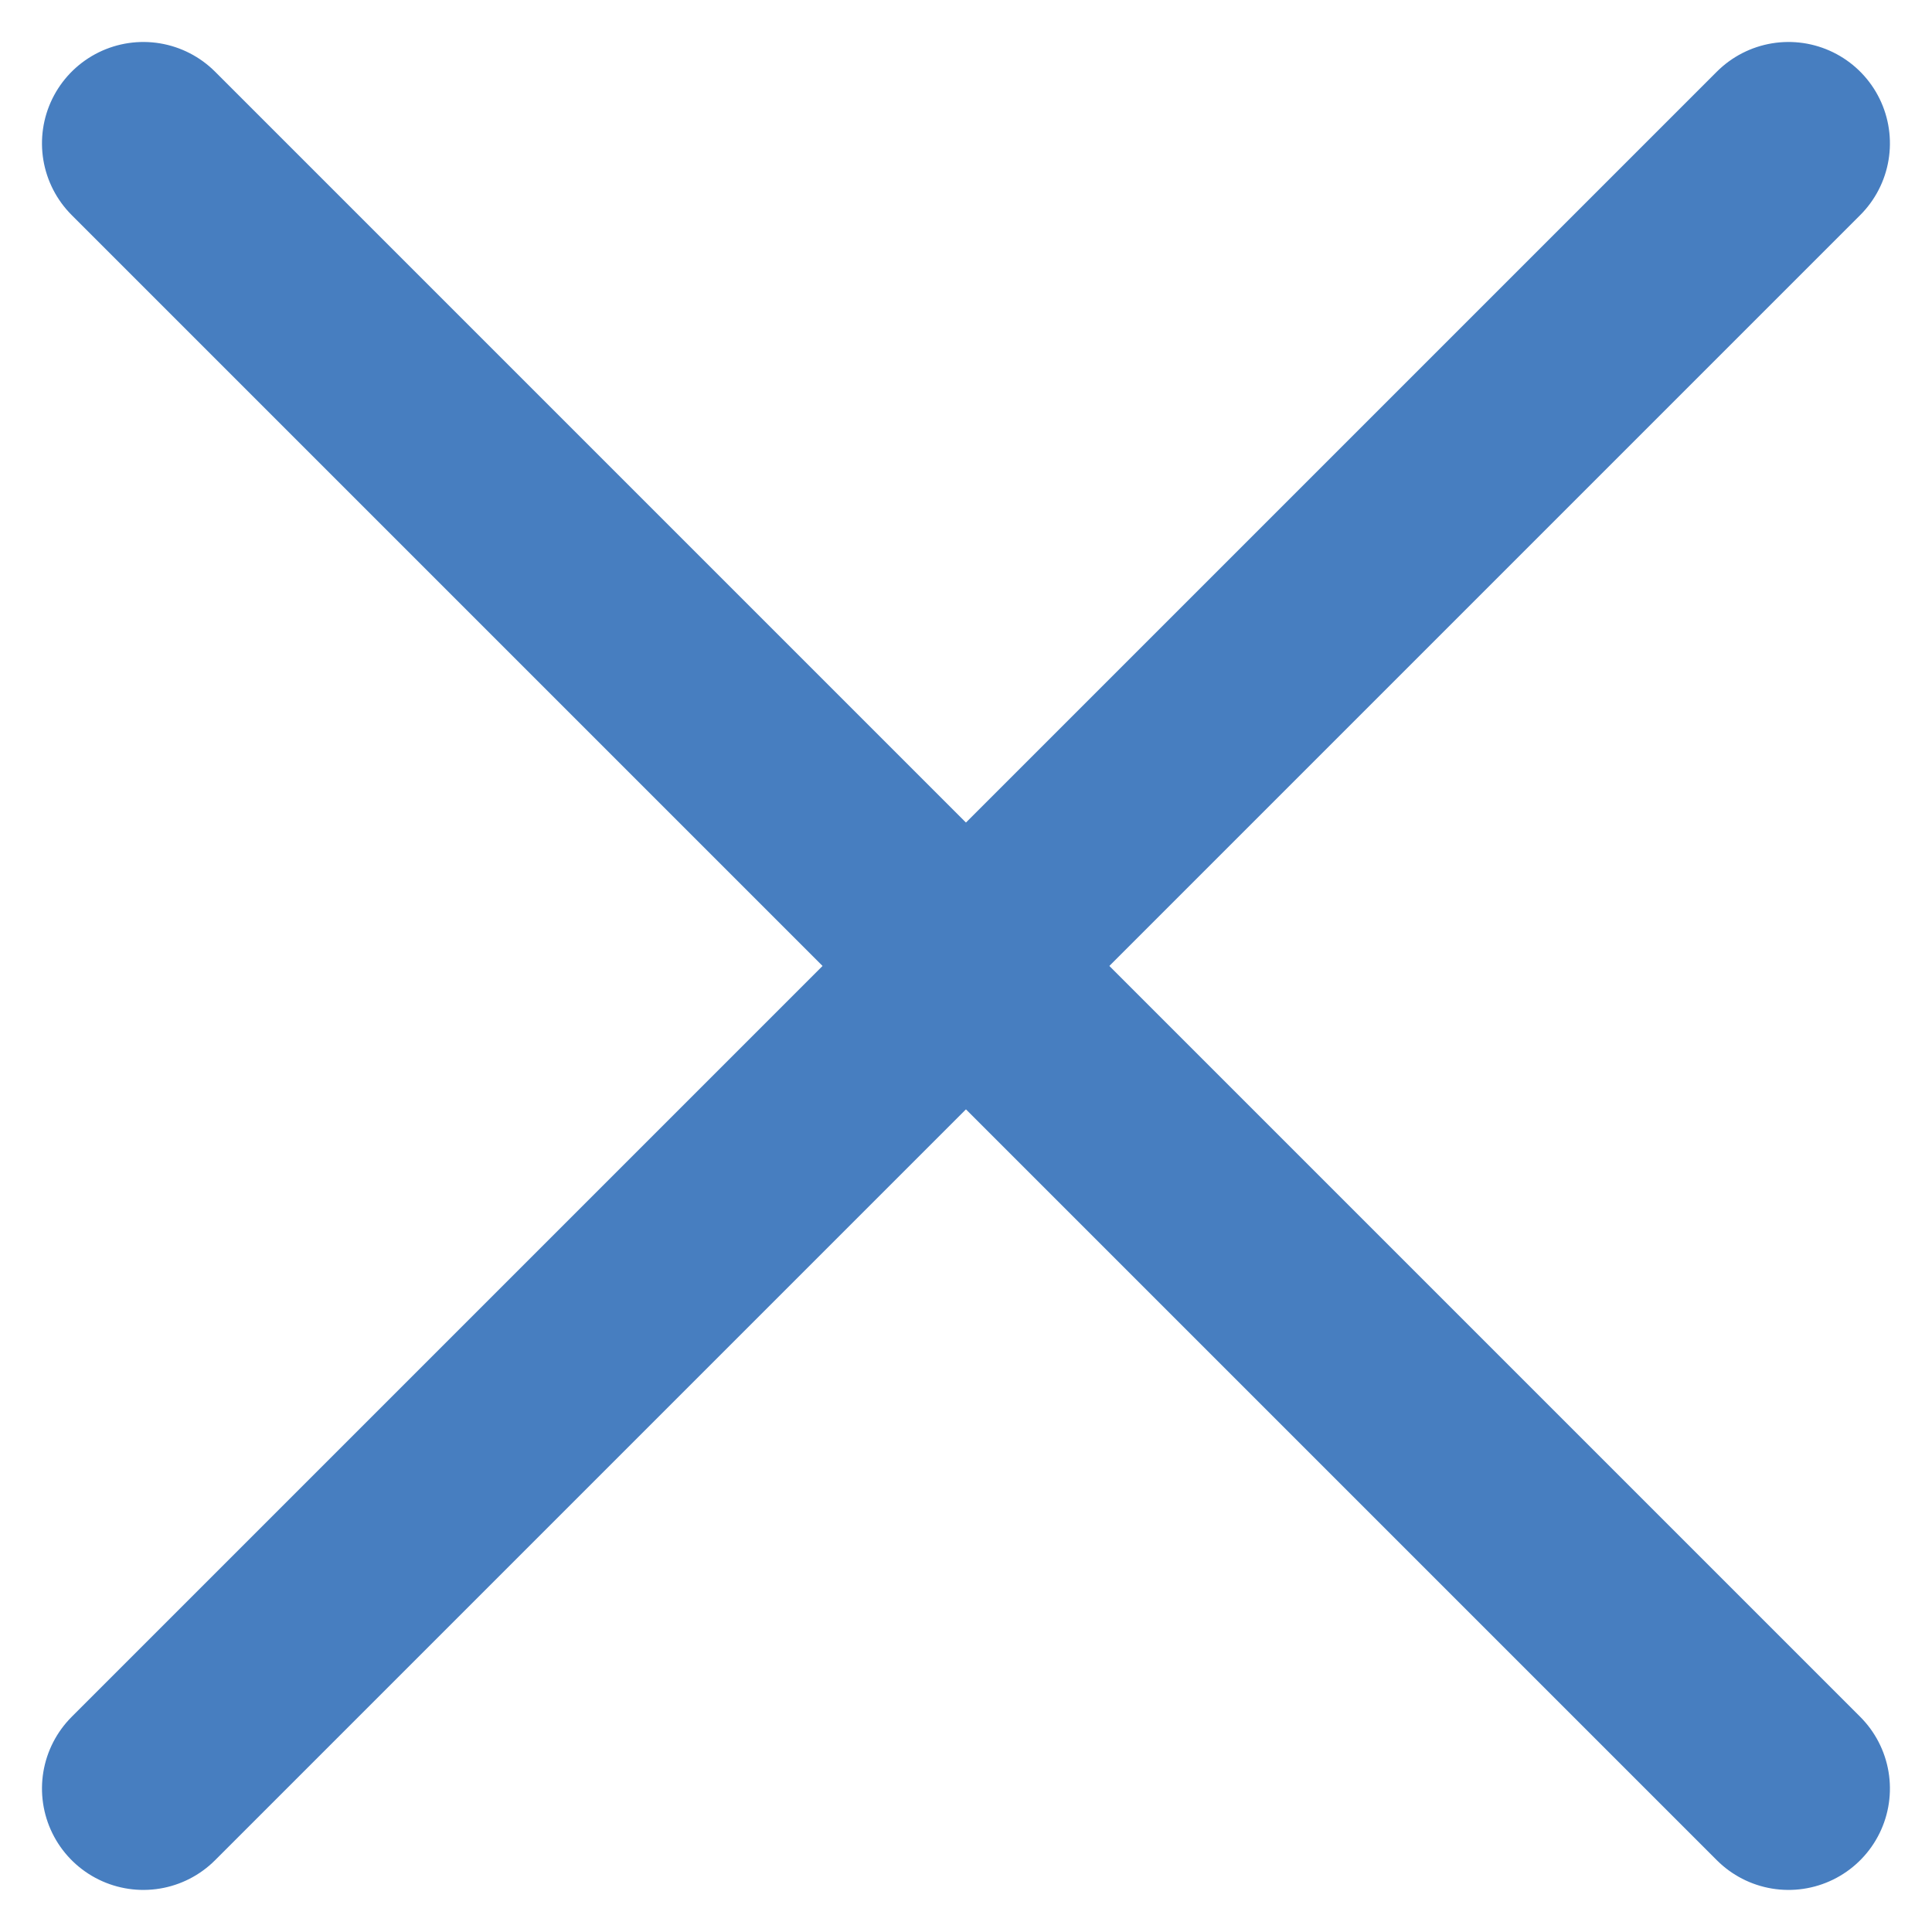
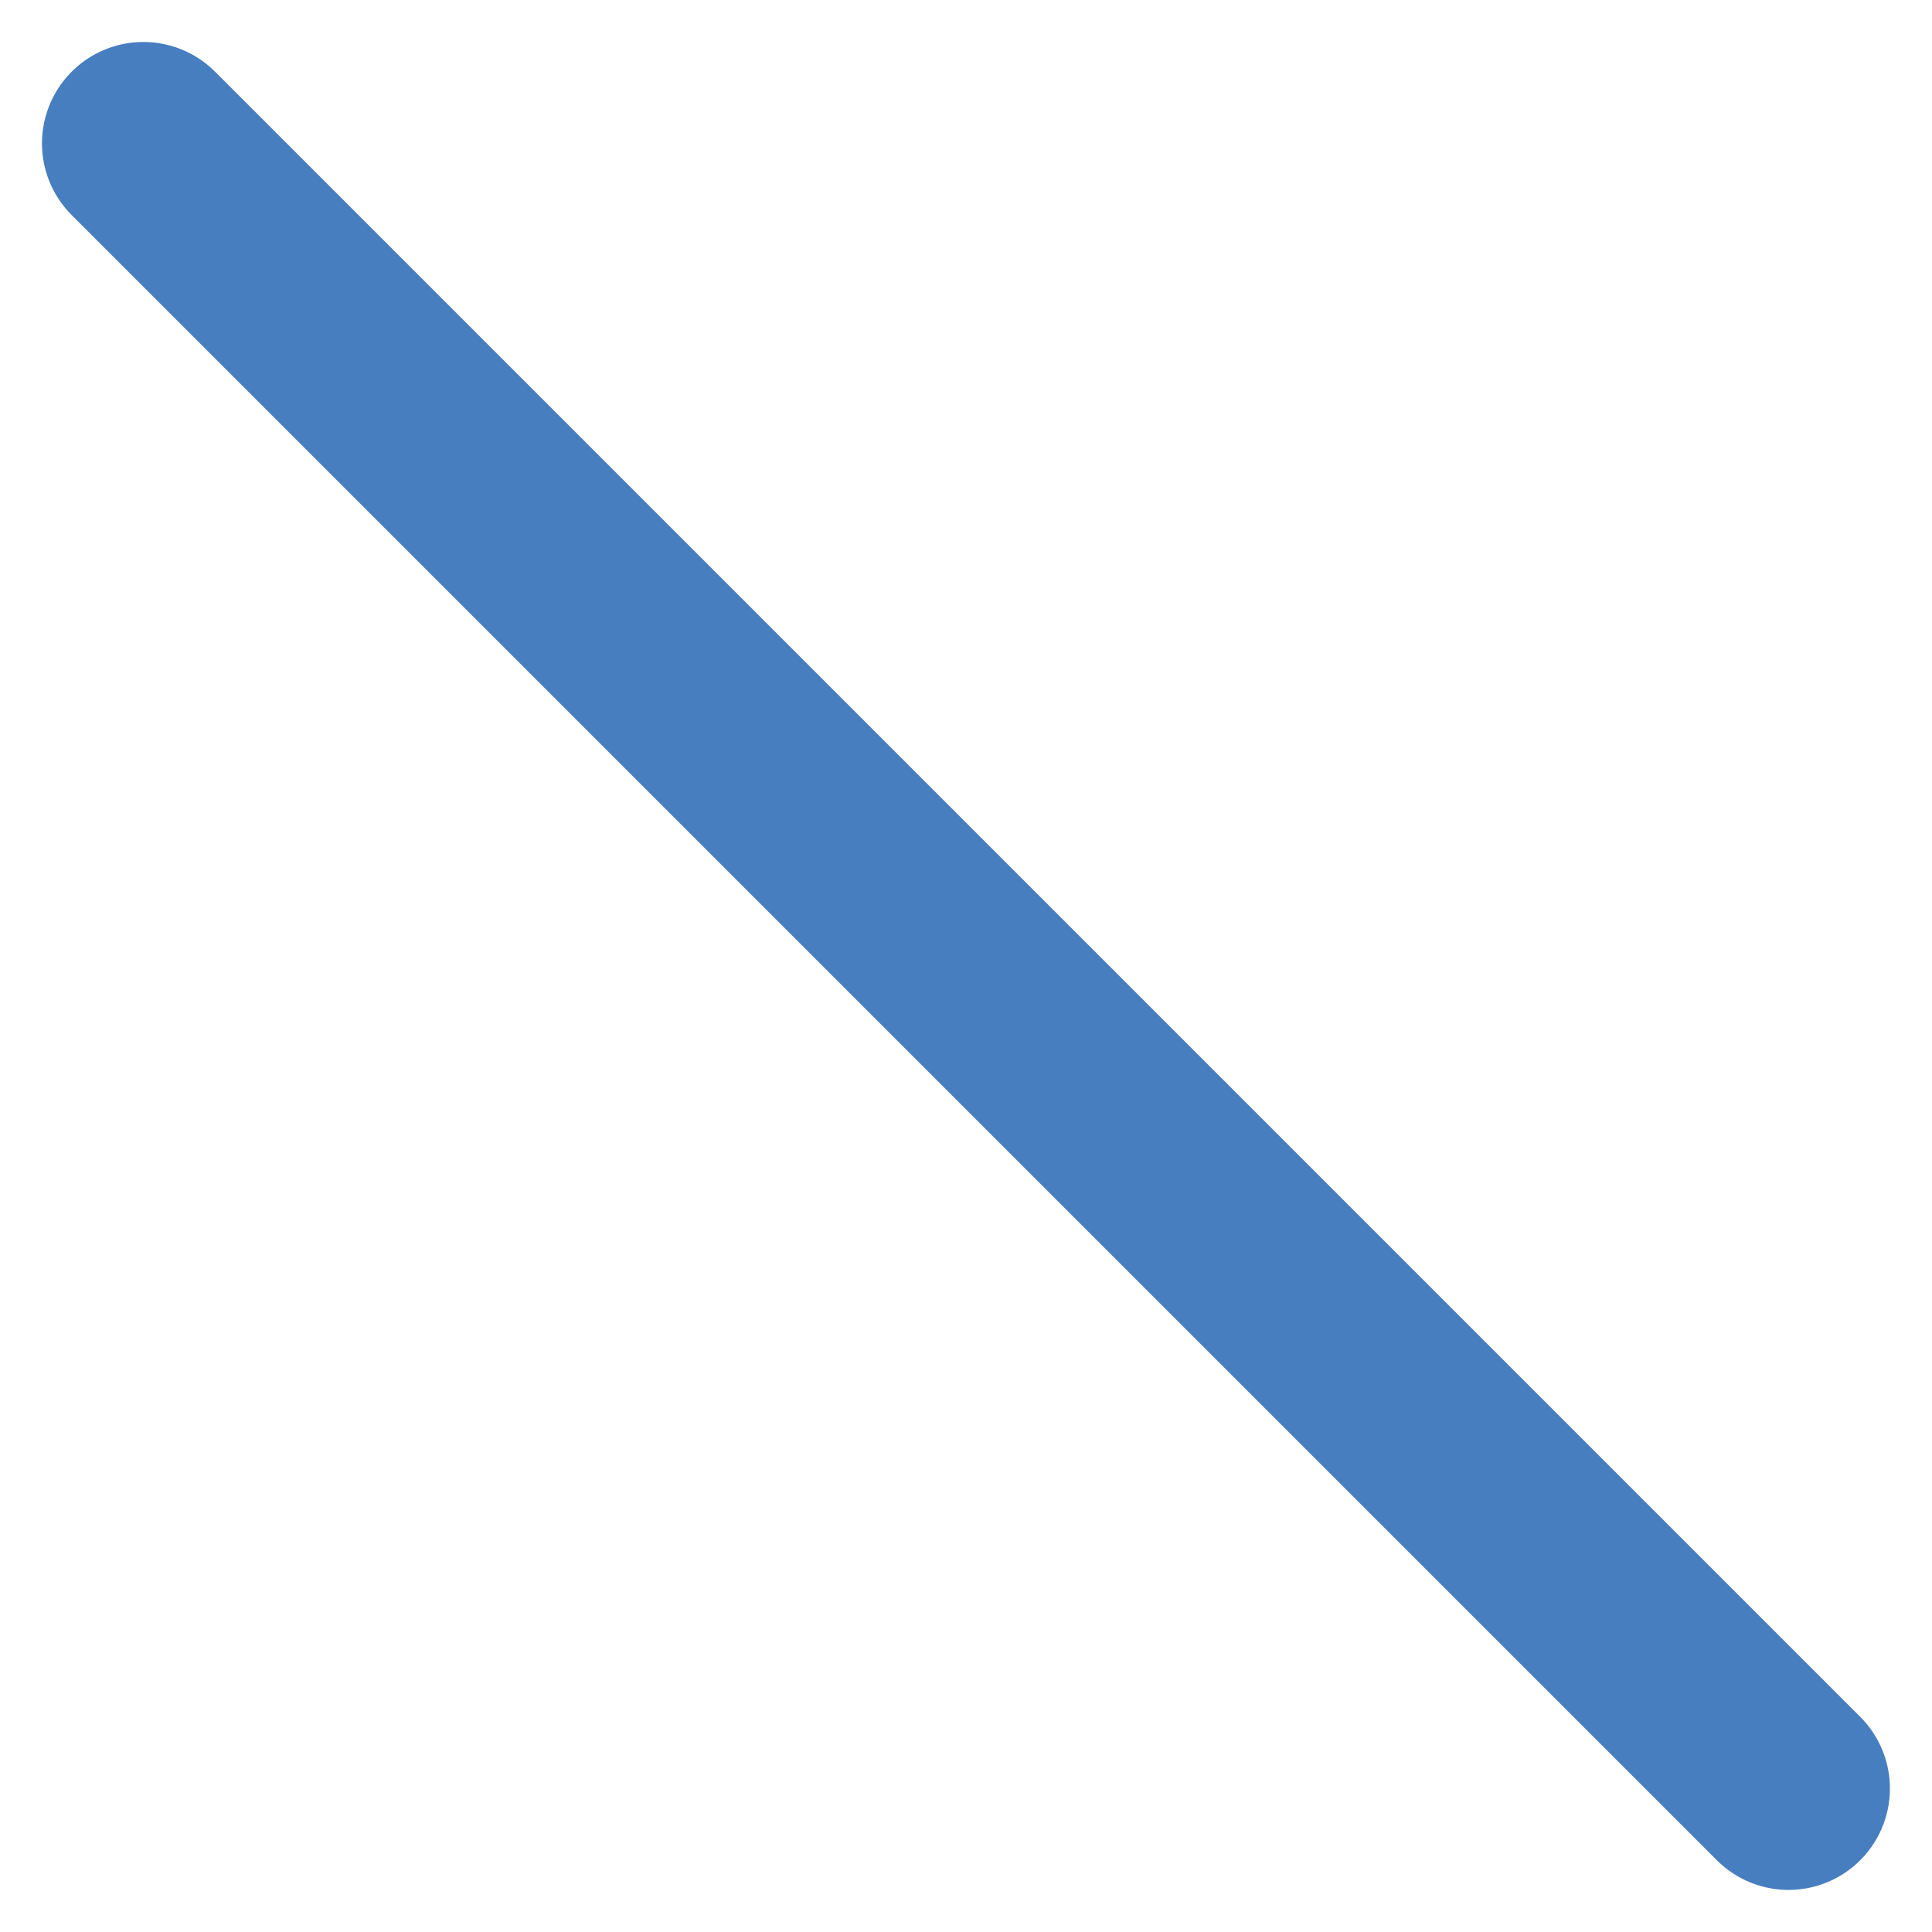
<svg xmlns="http://www.w3.org/2000/svg" width="19.055" height="19.054" viewBox="0 0 19.055 19.054">
  <g id="Group_18" data-name="Group 18" transform="translate(-526.988 -170.787)">
    <path id="Path_12" data-name="Path 12" d="M0,0V22.947" transform="translate(528.402 172.201) rotate(-45)" fill="none" stroke="#477EC0" stroke-linecap="round" stroke-width="2" />
-     <path id="Path_13" data-name="Path 13" d="M0,0V22.947" transform="translate(544.628 172.201) rotate(45)" fill="none" stroke="#477EC0" stroke-linecap="round" stroke-width="2" />
  </g>
</svg>